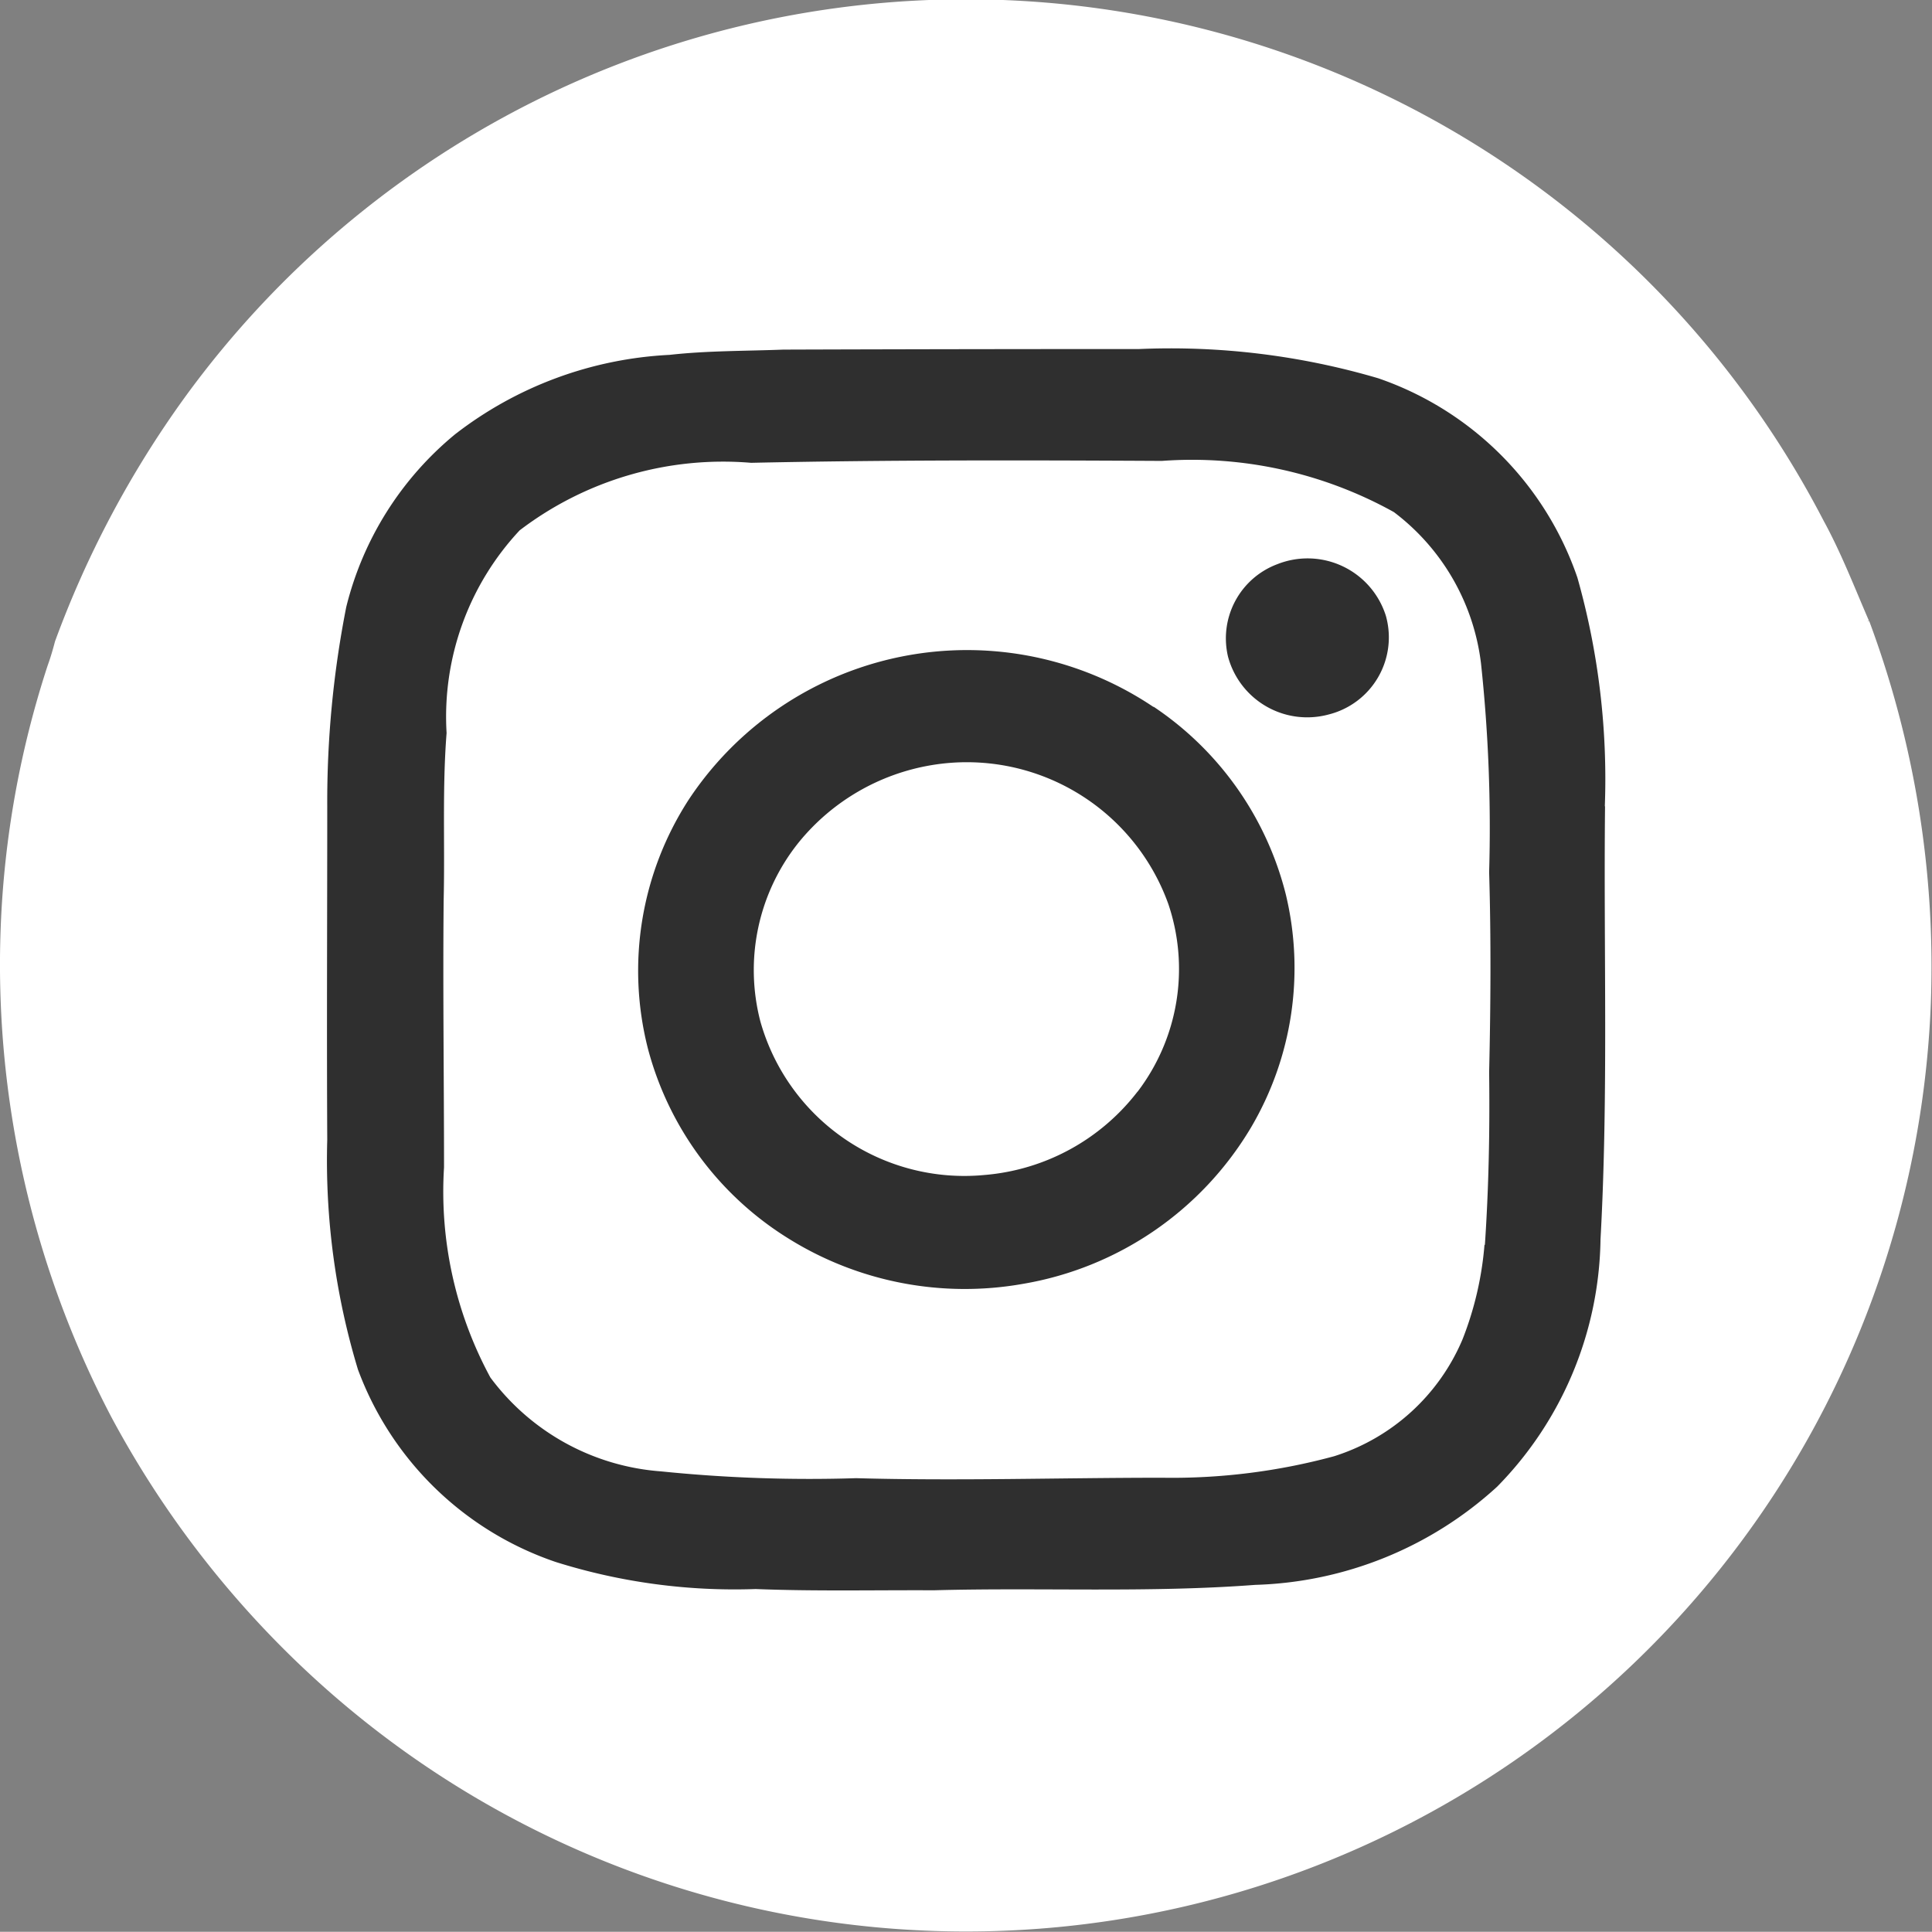
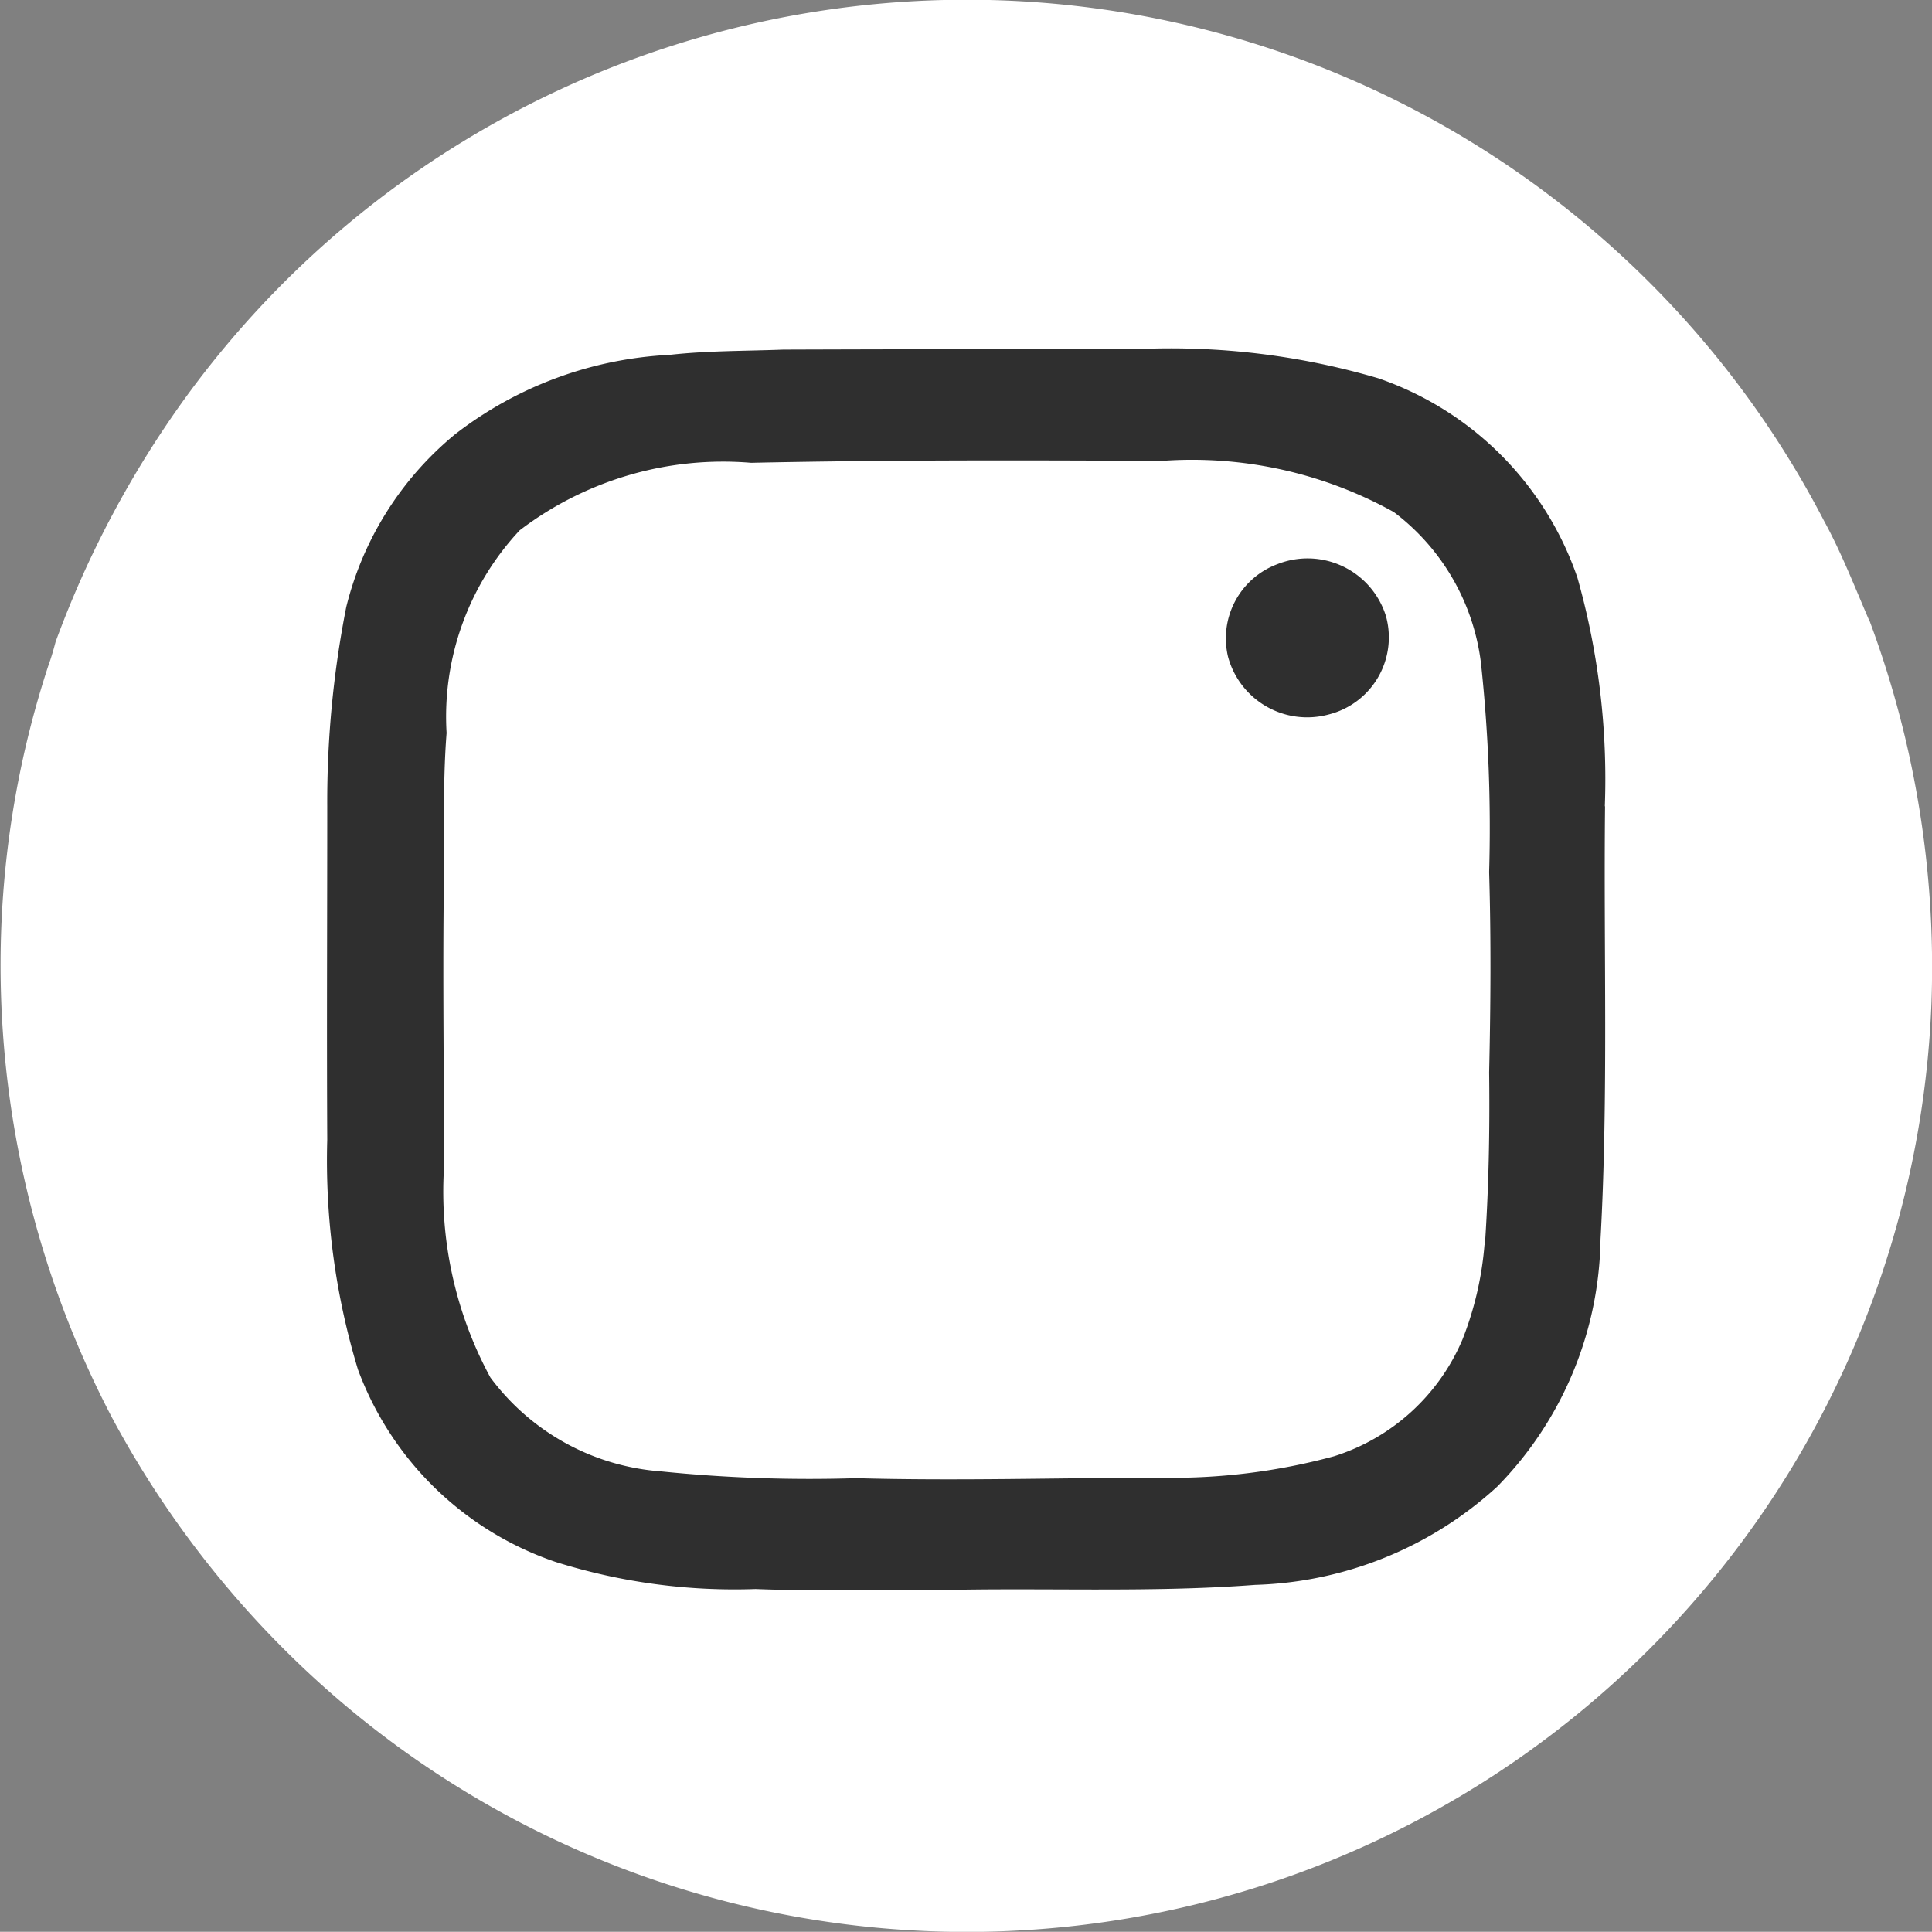
<svg xmlns="http://www.w3.org/2000/svg" width="26.437" height="26.434" viewBox="0 0 26.437 26.434">
  <rect x="0" y="0" width="26.437" height="26.434" fill="#808080" stroke="none" />
  <g id="icon_instagram_wh" transform="translate(-35.331 0)">
-     <path id="パス_1568" data-name="パス 1568" d="M282.877,8.5l-.034,0,.026-.006c-.2-.462-.381-.932-.623-1.374a13.216,13.216,0,0,0-22.433-1.668,13.8,13.8,0,0,0-1.765,3.324c-.029.111-.061.221-.1.328a13.132,13.132,0,0,0-.644,3.6,13.34,13.34,0,0,0,1.517,6.691,13.472,13.472,0,0,0,2.541,3.351,13.211,13.211,0,0,0,20.745-3.191h0a13.223,13.223,0,0,0,1.61-5.848,13.553,13.553,0,0,0-.845-5.211" transform="translate(-221.964)" fill="#fff" />
+     <path id="パス_1568" data-name="パス 1568" d="M282.877,8.5c-.2-.462-.381-.932-.623-1.374a13.216,13.216,0,0,0-22.433-1.668,13.8,13.8,0,0,0-1.765,3.324c-.029.111-.061.221-.1.328a13.132,13.132,0,0,0-.644,3.6,13.34,13.34,0,0,0,1.517,6.691,13.472,13.472,0,0,0,2.541,3.351,13.211,13.211,0,0,0,20.745-3.191h0a13.223,13.223,0,0,0,1.61-5.848,13.553,13.553,0,0,0-.845-5.211" transform="translate(-221.964)" fill="#fff" />
    <path id="パス_1569" data-name="パス 1569" d="M307.365,41.034a10.123,10.123,0,0,0-.375-3.129,4.388,4.388,0,0,0-2.726-2.729,10.057,10.057,0,0,0-3.269-.4q-2.436,0-4.871.008c-.52.02-1.04.014-1.558.072a5.21,5.21,0,0,0-2.933,1.086,4.439,4.439,0,0,0-1.49,2.364,13.751,13.751,0,0,0-.26,2.725c0,1.522-.008,3.044,0,4.566a9.863,9.863,0,0,0,.42,3.143,4.39,4.39,0,0,0,2.707,2.634,8.159,8.159,0,0,0,2.735.37c.812.032,1.624.013,2.436.017,1.465-.04,2.934.037,4.4-.074a5.125,5.125,0,0,0,3.311-1.344,4.926,4.926,0,0,0,1.414-3.384c.109-1.973.041-3.951.062-5.927m-1.65,6.006a4.517,4.517,0,0,1-.3,1.289,2.833,2.833,0,0,1-1.758,1.6,8.466,8.466,0,0,1-2.351.294c-1.4,0-2.792.045-4.189.006a20.051,20.051,0,0,1-2.669-.093,3.2,3.2,0,0,1-2.336-1.285,5.337,5.337,0,0,1-.634-2.875c0-1.219-.017-2.438-.005-3.657.018-.762-.02-1.526.04-2.287a3.734,3.734,0,0,1,1-2.773,4.593,4.593,0,0,1,3.167-.924c1.873-.04,3.746-.036,5.62-.026a5.688,5.688,0,0,1,3.175.7,3.052,3.052,0,0,1,1.193,2.074,21.1,21.1,0,0,1,.111,2.853c.027.913.021,1.827,0,2.74.01.786-.005,1.572-.058,2.357" transform="translate(-250.074 -30)" fill="#2f2f2f" />
    <path id="パス_1570" data-name="パス 1570" d="M380.133,55.679a1.084,1.084,0,0,0-.675,1.266,1.122,1.122,0,0,0,1.376.791,1.088,1.088,0,0,0,.784-1.35,1.123,1.123,0,0,0-1.485-.707" transform="translate(-327.323 -47.959)" fill="#2f2f2f" />
-     <path id="パス_1571" data-name="パス 1571" d="M327.934,65.57a4.568,4.568,0,0,0-6.361,1.27,4.308,4.308,0,0,0-.556,3.409,4.368,4.368,0,0,0,1.931,2.6,4.558,4.558,0,0,0,3.2.615,4.506,4.506,0,0,0,3.12-2.139,4.3,4.3,0,0,0,.476-3.193,4.366,4.366,0,0,0-1.808-2.565m-.22,5.266a2.947,2.947,0,0,1-2.092,1.141,2.9,2.9,0,0,1-3.069-2.1,2.789,2.789,0,0,1,.523-2.449,2.971,2.971,0,0,1,1.819-1.059,2.93,2.93,0,0,1,3.24,1.9,2.772,2.772,0,0,1-.421,2.569" transform="translate(-276.819 -55.896)" fill="#2f2f2f" />
  </g>
</svg>